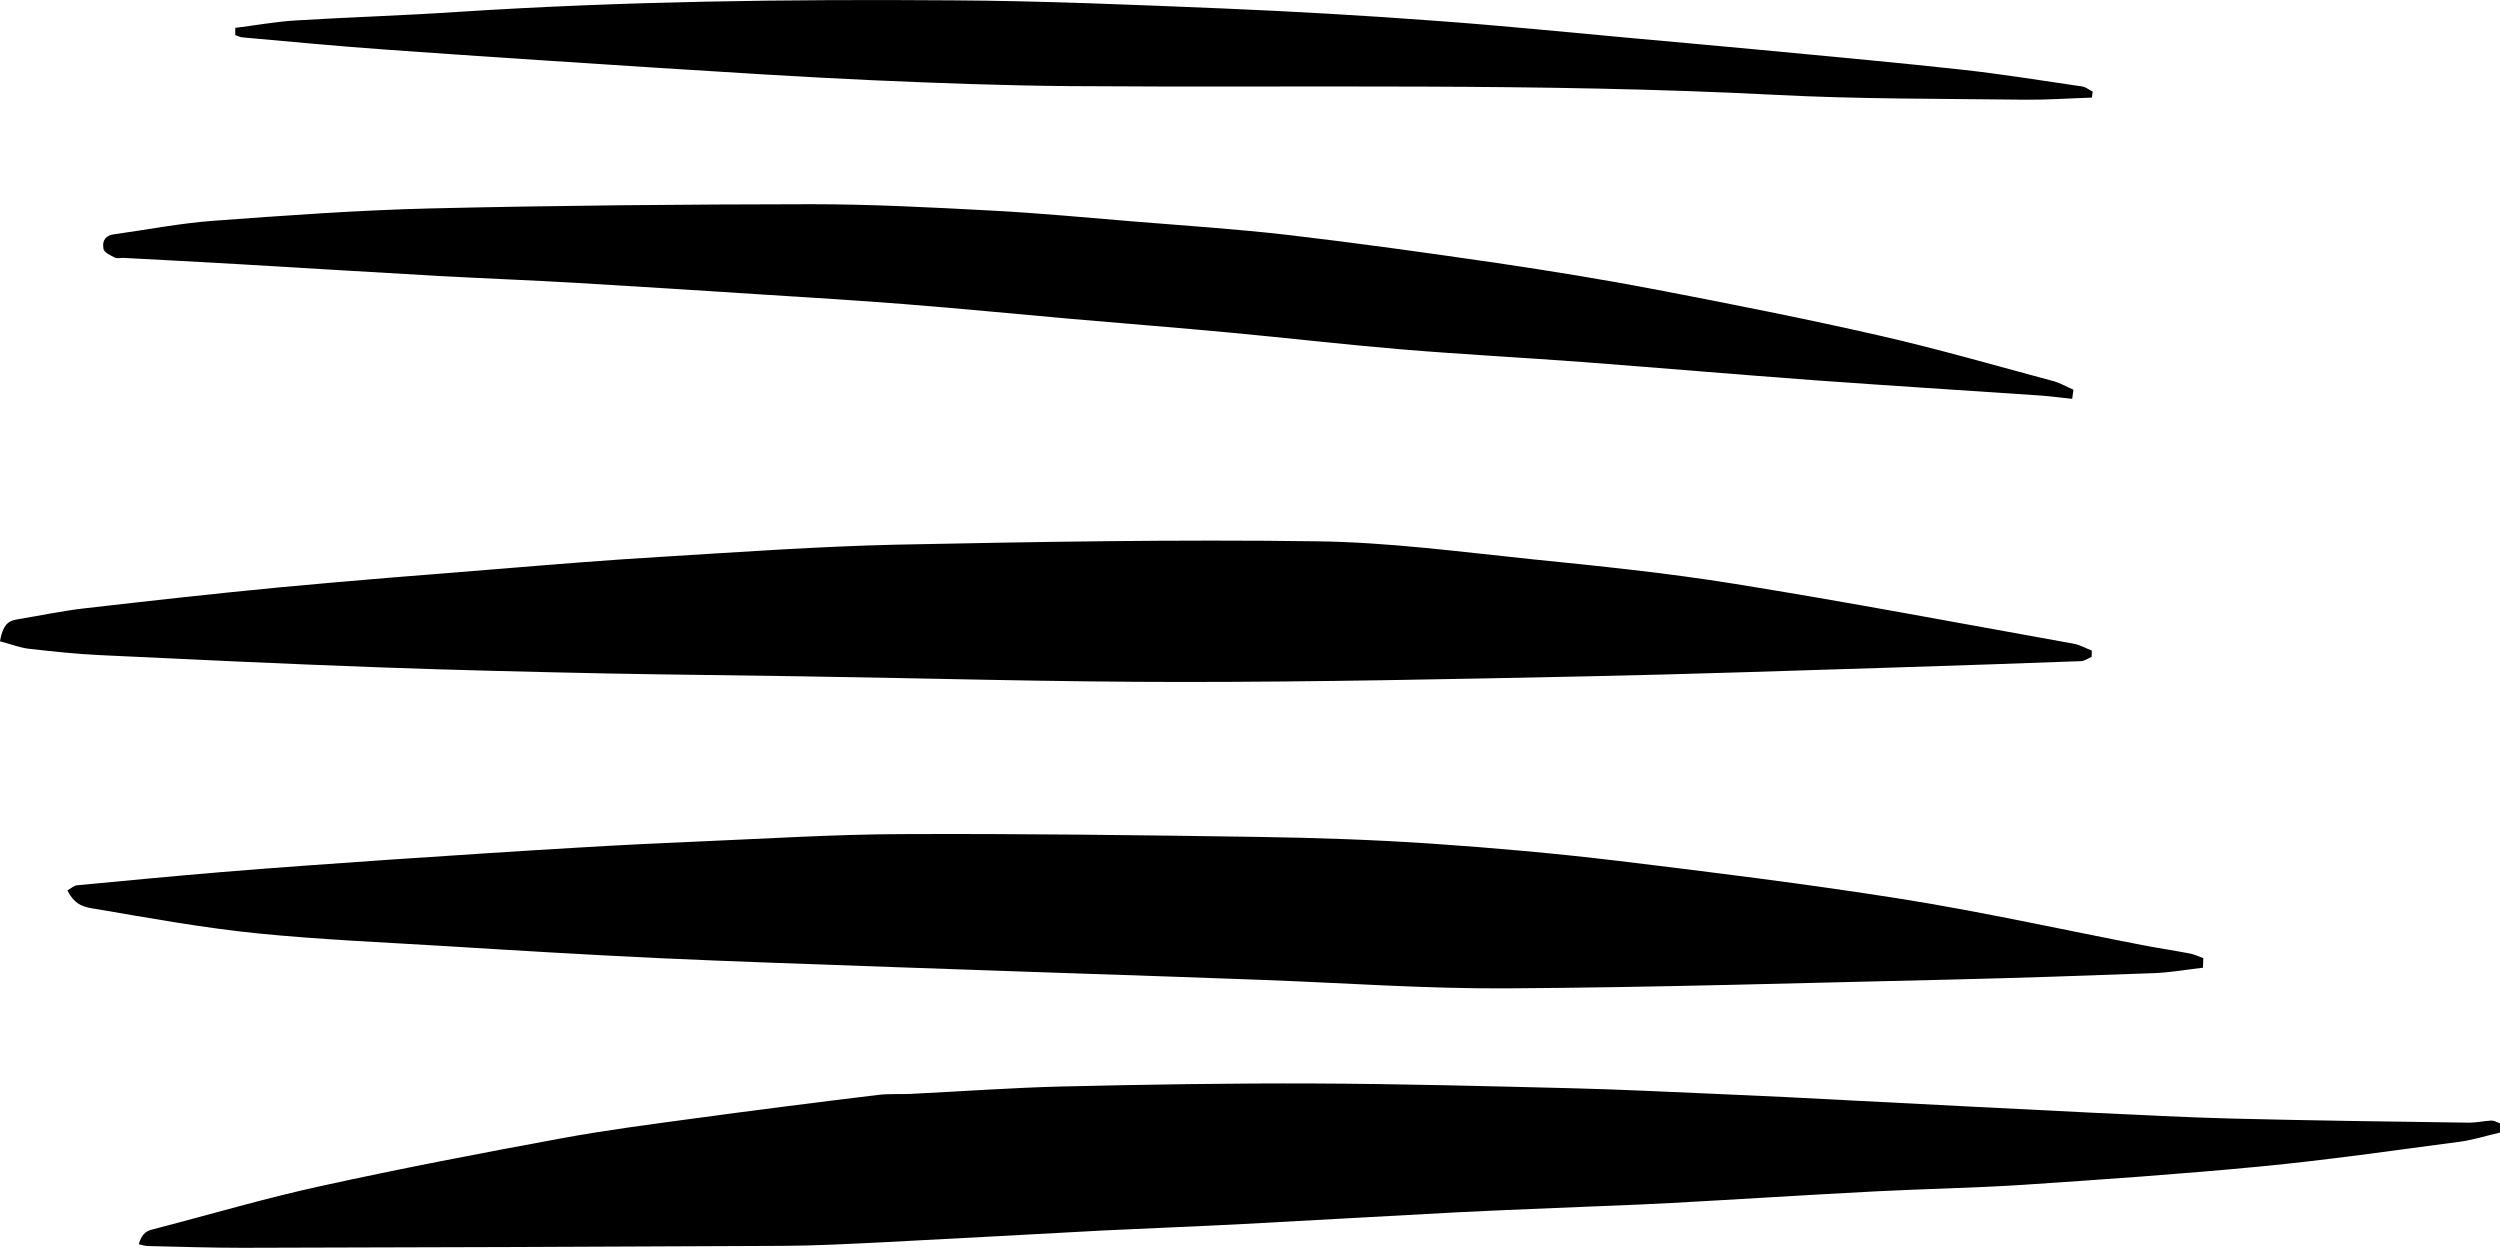
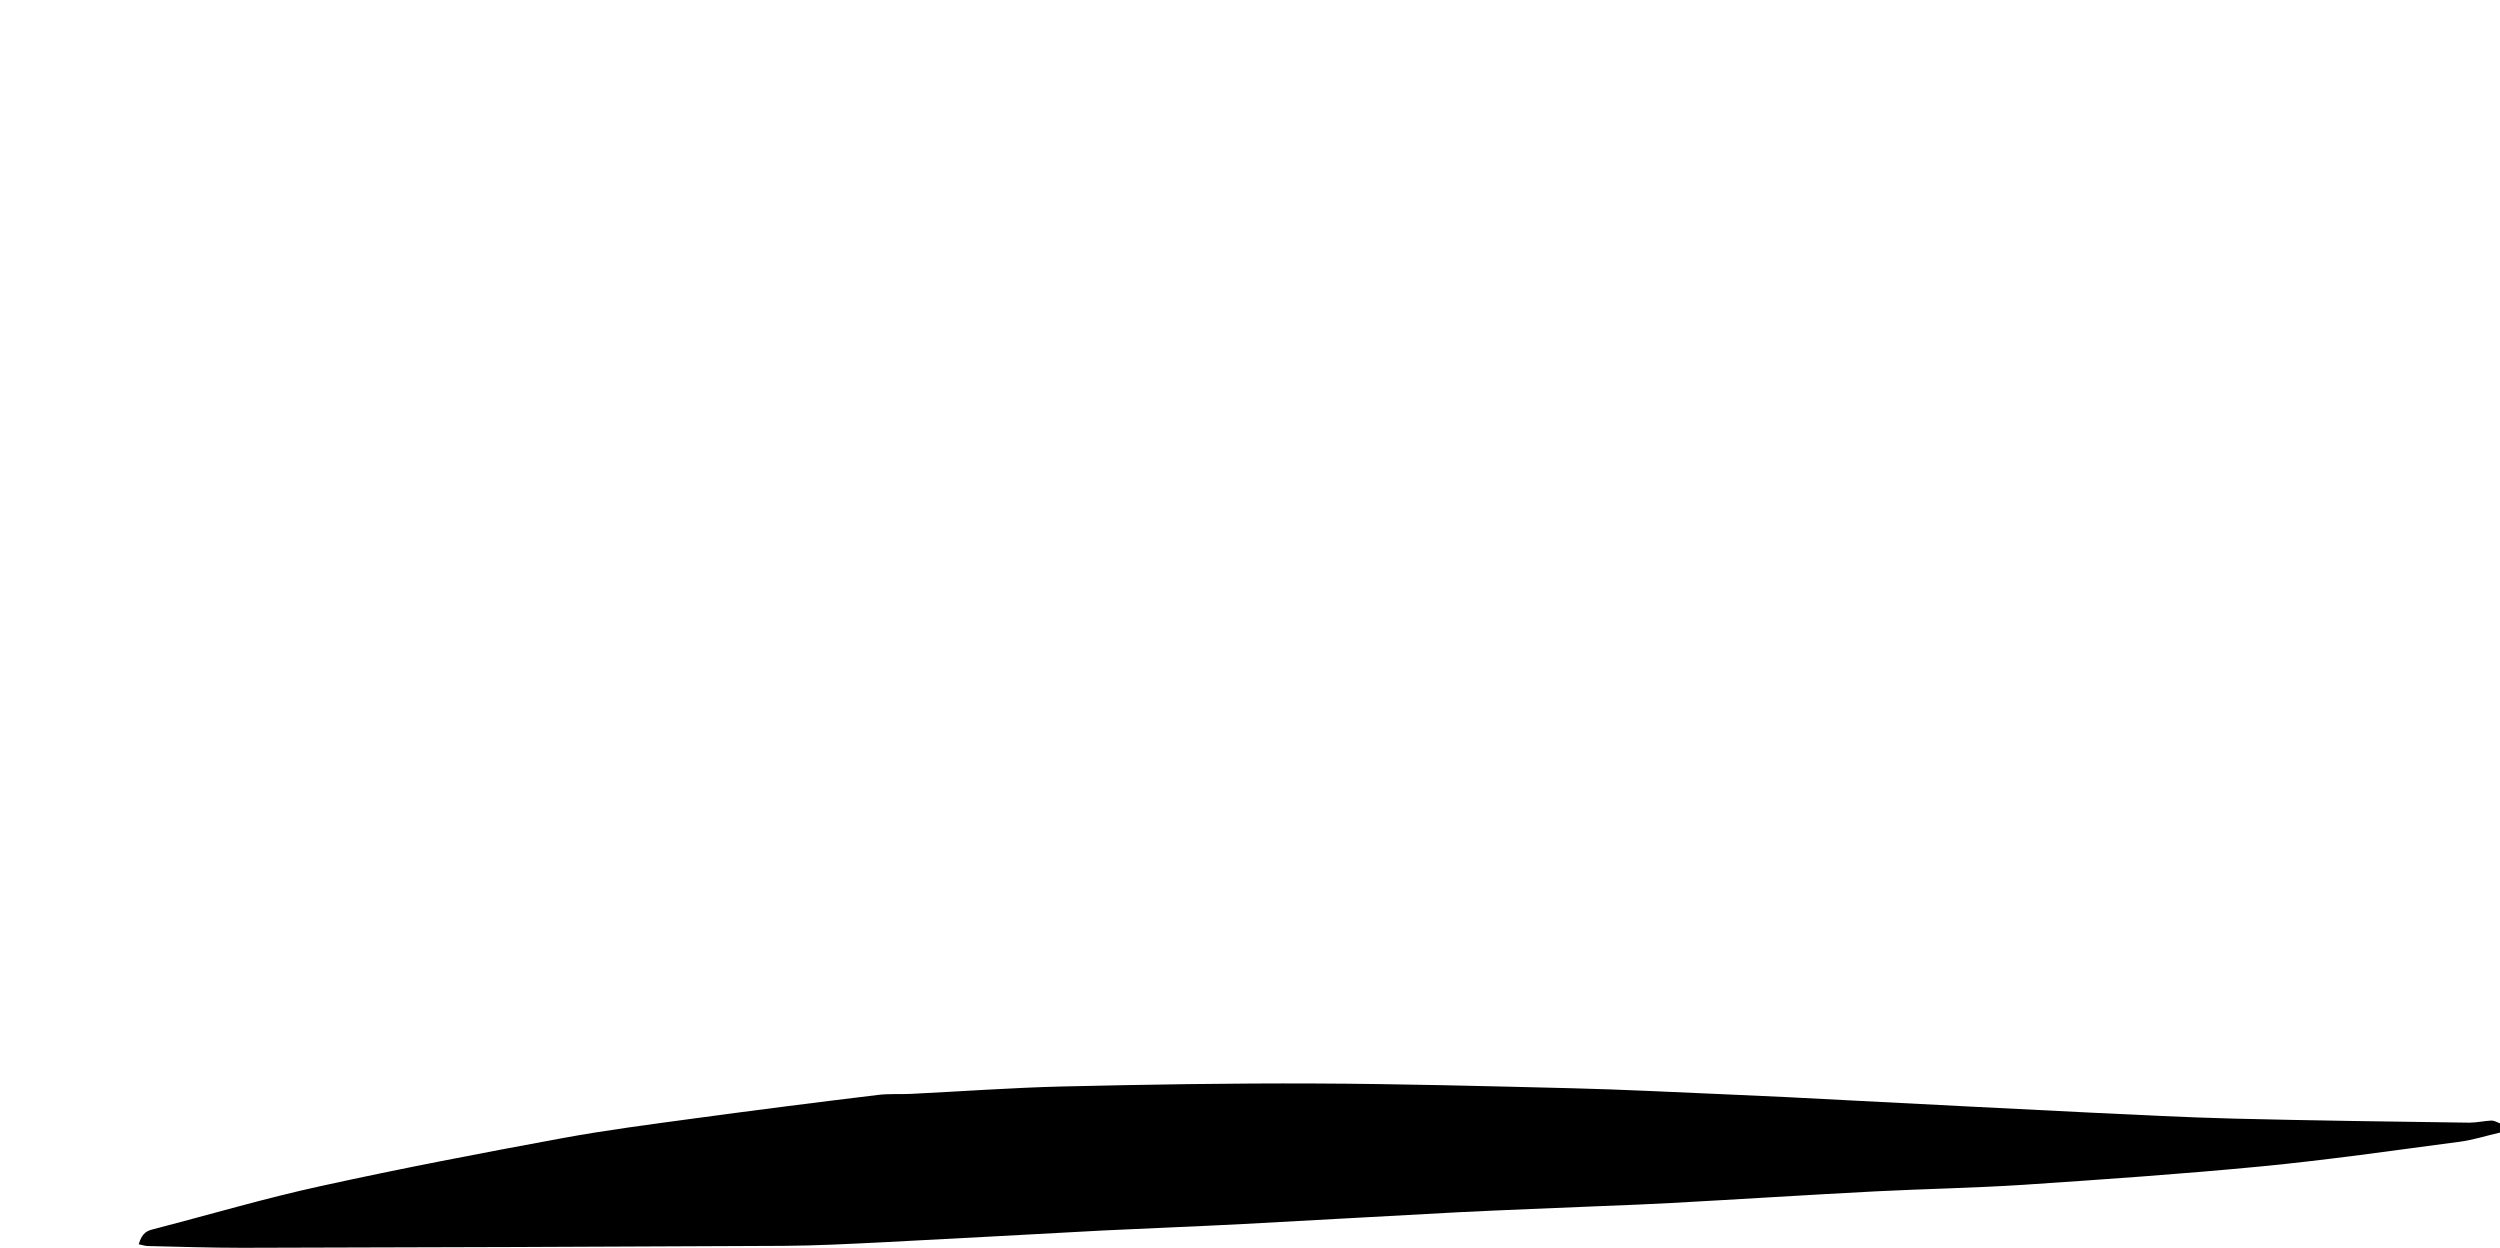
<svg xmlns="http://www.w3.org/2000/svg" id="a" viewBox="0 0 141.65 70.73">
  <path d="M141.65,64.17c-.78,.18-1.55,.43-2.34,.53-3.73,.49-7.47,1.03-11.21,1.39-4.47,.43-8.96,.74-13.44,1.04-2.78,.18-5.57,.23-8.35,.37-3.87,.2-7.73,.45-11.59,.66-1.28,.07-2.55,.12-3.83,.17-2.78,.12-5.57,.22-8.35,.36-4.02,.21-8.04,.45-12.06,.66-2.67,.14-5.34,.24-8,.37-4.18,.22-8.35,.46-12.52,.67-1.86,.09-3.71,.19-5.57,.2-10.22,.05-20.45,.09-30.67,.11-1.78,0-3.56-.06-5.34-.1-.14,0-.28-.05-.52-.1,.2-.69,.52-.78,.86-.86,3.16-.82,6.3-1.75,9.47-2.44,4.55-1,9.1-1.87,13.66-2.71,2.49-.46,4.99-.78,7.49-1.12,3.46-.47,6.92-.91,10.39-1.33,.62-.08,1.24-.03,1.86-.06,2.86-.14,5.72-.35,8.58-.42,4.76-.11,9.52-.19,14.29-.17,4.88,.02,9.75,.15,14.63,.27,2.86,.07,5.72,.22,8.58,.34,2.4,.1,4.79,.22,7.19,.35,4.52,.23,9.04,.47,13.57,.69,2.71,.13,5.41,.27,8.12,.34,4.45,.11,8.9,.17,13.35,.23,.42,0,.85-.1,1.27-.12,.16,0,.32,.1,.48,.16v.49Z" />
-   <path d="M124.82,54.83c-.94,.11-1.89,.28-2.83,.31-3.79,.14-7.58,.27-11.37,.36-8.4,.19-16.8,.45-25.2,.5-4.64,.03-9.29-.31-13.93-.48-1.66-.06-3.33-.12-4.99-.18-5.34-.18-10.68-.36-16.02-.55-4.37-.16-8.74-.3-13.11-.5-4.02-.19-8.04-.43-12.06-.68-3.59-.22-7.19-.37-10.77-.73-3.04-.31-6.07-.86-9.11-1.38-.53-.09-1.15-.12-1.61-1.05,.23-.13,.38-.28,.54-.29,2.74-.26,5.47-.52,8.21-.75,3.16-.26,6.33-.48,9.49-.7,3.59-.24,7.18-.48,10.77-.69,2.32-.14,4.64-.25,6.96-.35,3.79-.16,7.58-.4,11.37-.41,6.73-.03,13.47,.06,20.2,.16,3.25,.05,6.5,.16,9.75,.38,3.51,.24,7.02,.55,10.52,.97,5.39,.65,10.78,1.32,16.15,2.17,4.57,.73,9.11,1.74,13.67,2.62,.88,.17,1.77,.3,2.65,.47,.25,.05,.49,.17,.74,.26l-.02,.52Z" />
-   <path d="M0,36.33c.2-1.15,.64-1.17,1.06-1.25,1.27-.21,2.53-.48,3.8-.62,3.66-.42,7.32-.83,10.98-1.18,4.16-.39,8.33-.72,12.49-1.05,3.05-.25,6.09-.5,9.14-.68,4.44-.27,8.89-.59,13.33-.69,7.93-.16,15.86-.3,23.79-.19,4.05,.05,8.1,.59,12.15,1.01,3.85,.39,7.7,.78,11.54,1.4,6.41,1.03,12.8,2.24,19.2,3.39,.35,.06,.7,.26,1.04,.39,0,.12,0,.24-.01,.36-.2,.08-.39,.23-.59,.24-3.52,.13-7.04,.25-10.56,.36-5.8,.18-11.6,.38-17.41,.5-7.66,.16-15.32,.32-22.99,.32-7.2,0-14.4-.21-21.59-.32-3.64-.06-7.28-.09-10.91-.16-4.33-.09-8.67-.19-13-.35-5.26-.19-10.51-.44-15.77-.69-1.35-.06-2.7-.21-4.05-.36-.52-.06-1.04-.27-1.63-.42Z" />
-   <path d="M117.42,22.6c-.61-.06-1.22-.15-1.82-.19-4.29-.29-8.57-.56-12.86-.87-4.32-.32-8.64-.69-12.97-1.02-3.47-.26-6.95-.44-10.42-.73-3.2-.27-6.4-.64-9.6-.94-3.01-.28-6.02-.52-9.03-.78-3.16-.28-6.32-.59-9.49-.84-2.66-.21-5.33-.37-7.99-.54-3.51-.23-7.03-.45-10.54-.66-2.59-.15-5.18-.25-7.77-.39-3.79-.21-7.57-.45-11.36-.67-2.2-.13-4.41-.24-6.61-.36-.15,0-.32,.05-.46-.02-.23-.12-.6-.27-.64-.5-.09-.56,.23-.76,.57-.81,1.88-.26,3.76-.63,5.65-.77,4.09-.3,8.19-.6,12.28-.7,7.2-.17,14.39-.23,21.59-.24,3.4,0,6.81,.18,10.21,.36,2.7,.14,5.4,.4,8.1,.62,2.93,.24,5.87,.43,8.79,.77,3.92,.46,7.84,1.01,11.76,1.58,3.03,.45,6.07,.94,9.09,1.52,4.21,.81,8.42,1.64,12.62,2.6,3.28,.75,6.54,1.69,9.81,2.57,.39,.1,.77,.33,1.15,.49-.02,.17-.05,.34-.07,.52Z" />
-   <path d="M13.32,1.58c1.14-.14,2.27-.35,3.41-.42,3.09-.19,6.18-.28,9.27-.49C35.33,.07,44.66-.05,53.98,.02c5.11,.03,10.21,.25,15.32,.46,4.02,.17,8.04,.4,12.05,.7,3.74,.27,7.48,.65,11.22,.99,2.66,.24,5.32,.48,7.98,.73,3.55,.34,7.09,.66,10.63,1.05,2.27,.25,4.53,.62,6.8,.95,.2,.03,.39,.19,.59,.29l-.04,.34c-1.25,.04-2.5,.13-3.74,.12-4.76-.06-9.52-.03-14.28-.28-13.27-.68-26.55-.39-39.83-.49-3.79-.03-7.58-.17-11.37-.34-3.98-.18-7.96-.44-11.94-.69-5.18-.33-10.35-.67-15.52-1.04-2.7-.19-5.4-.45-8.1-.69-.14-.01-.28-.08-.42-.13v-.39Z" />
</svg>